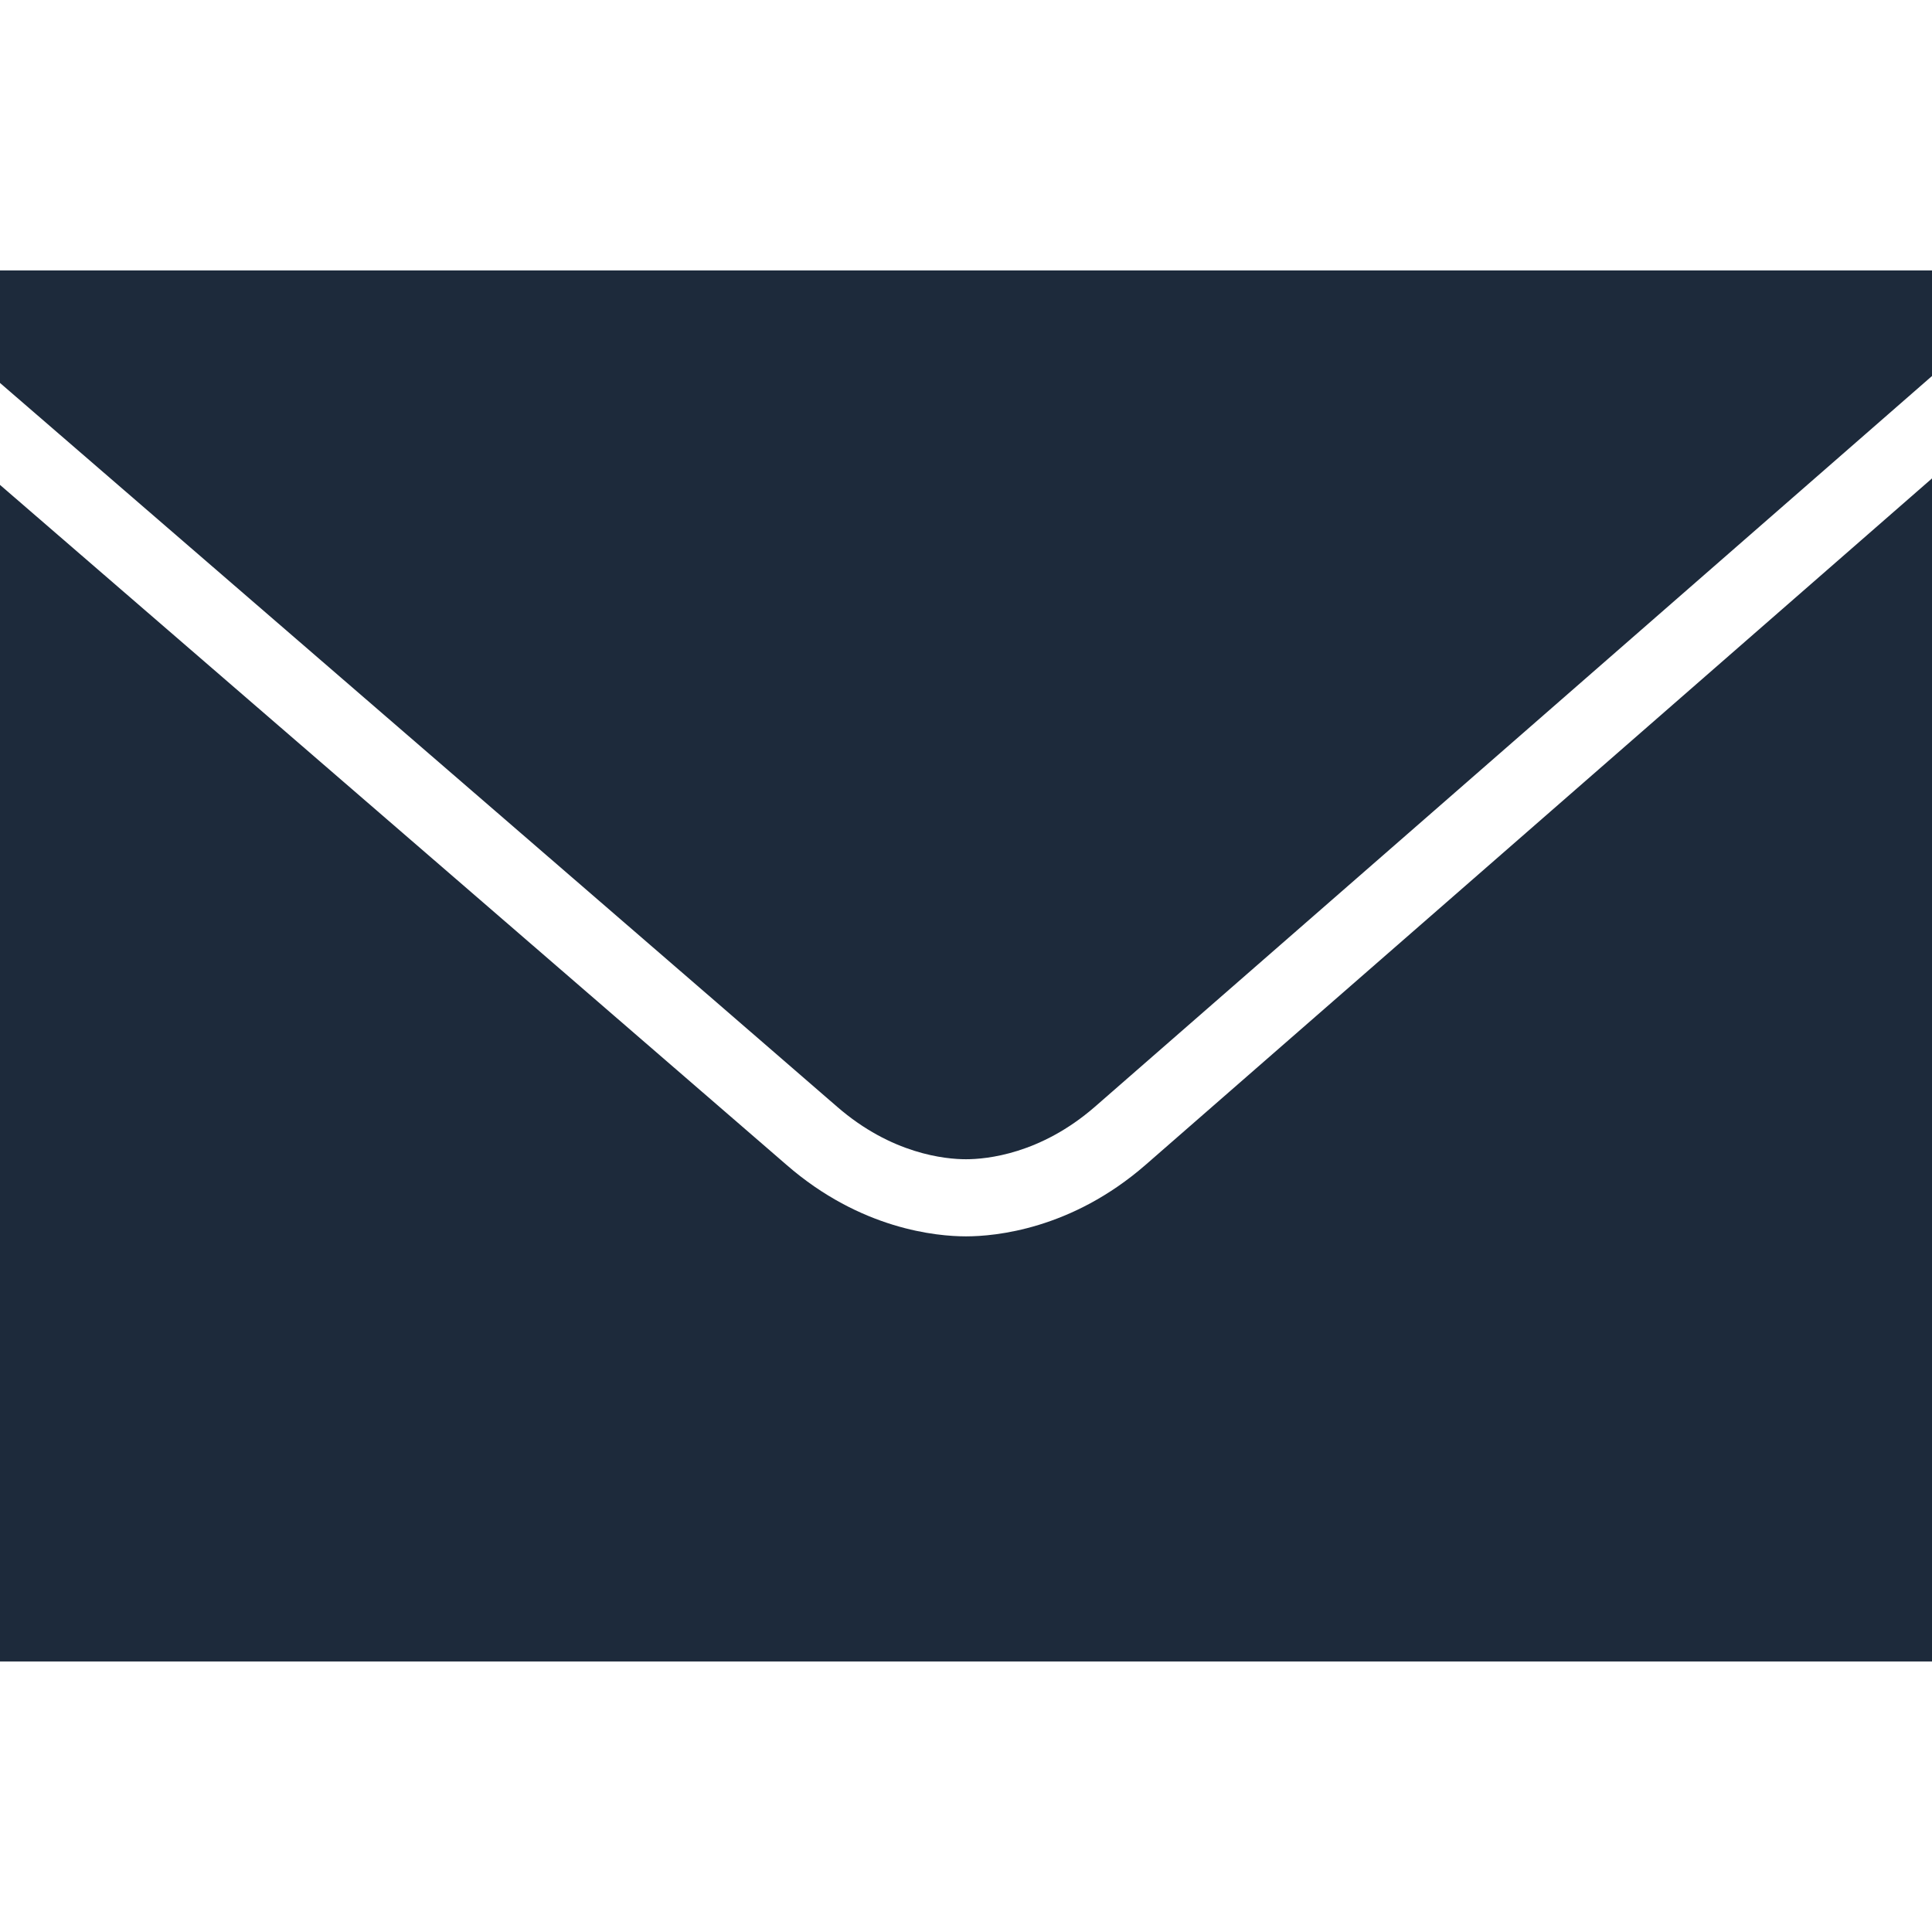
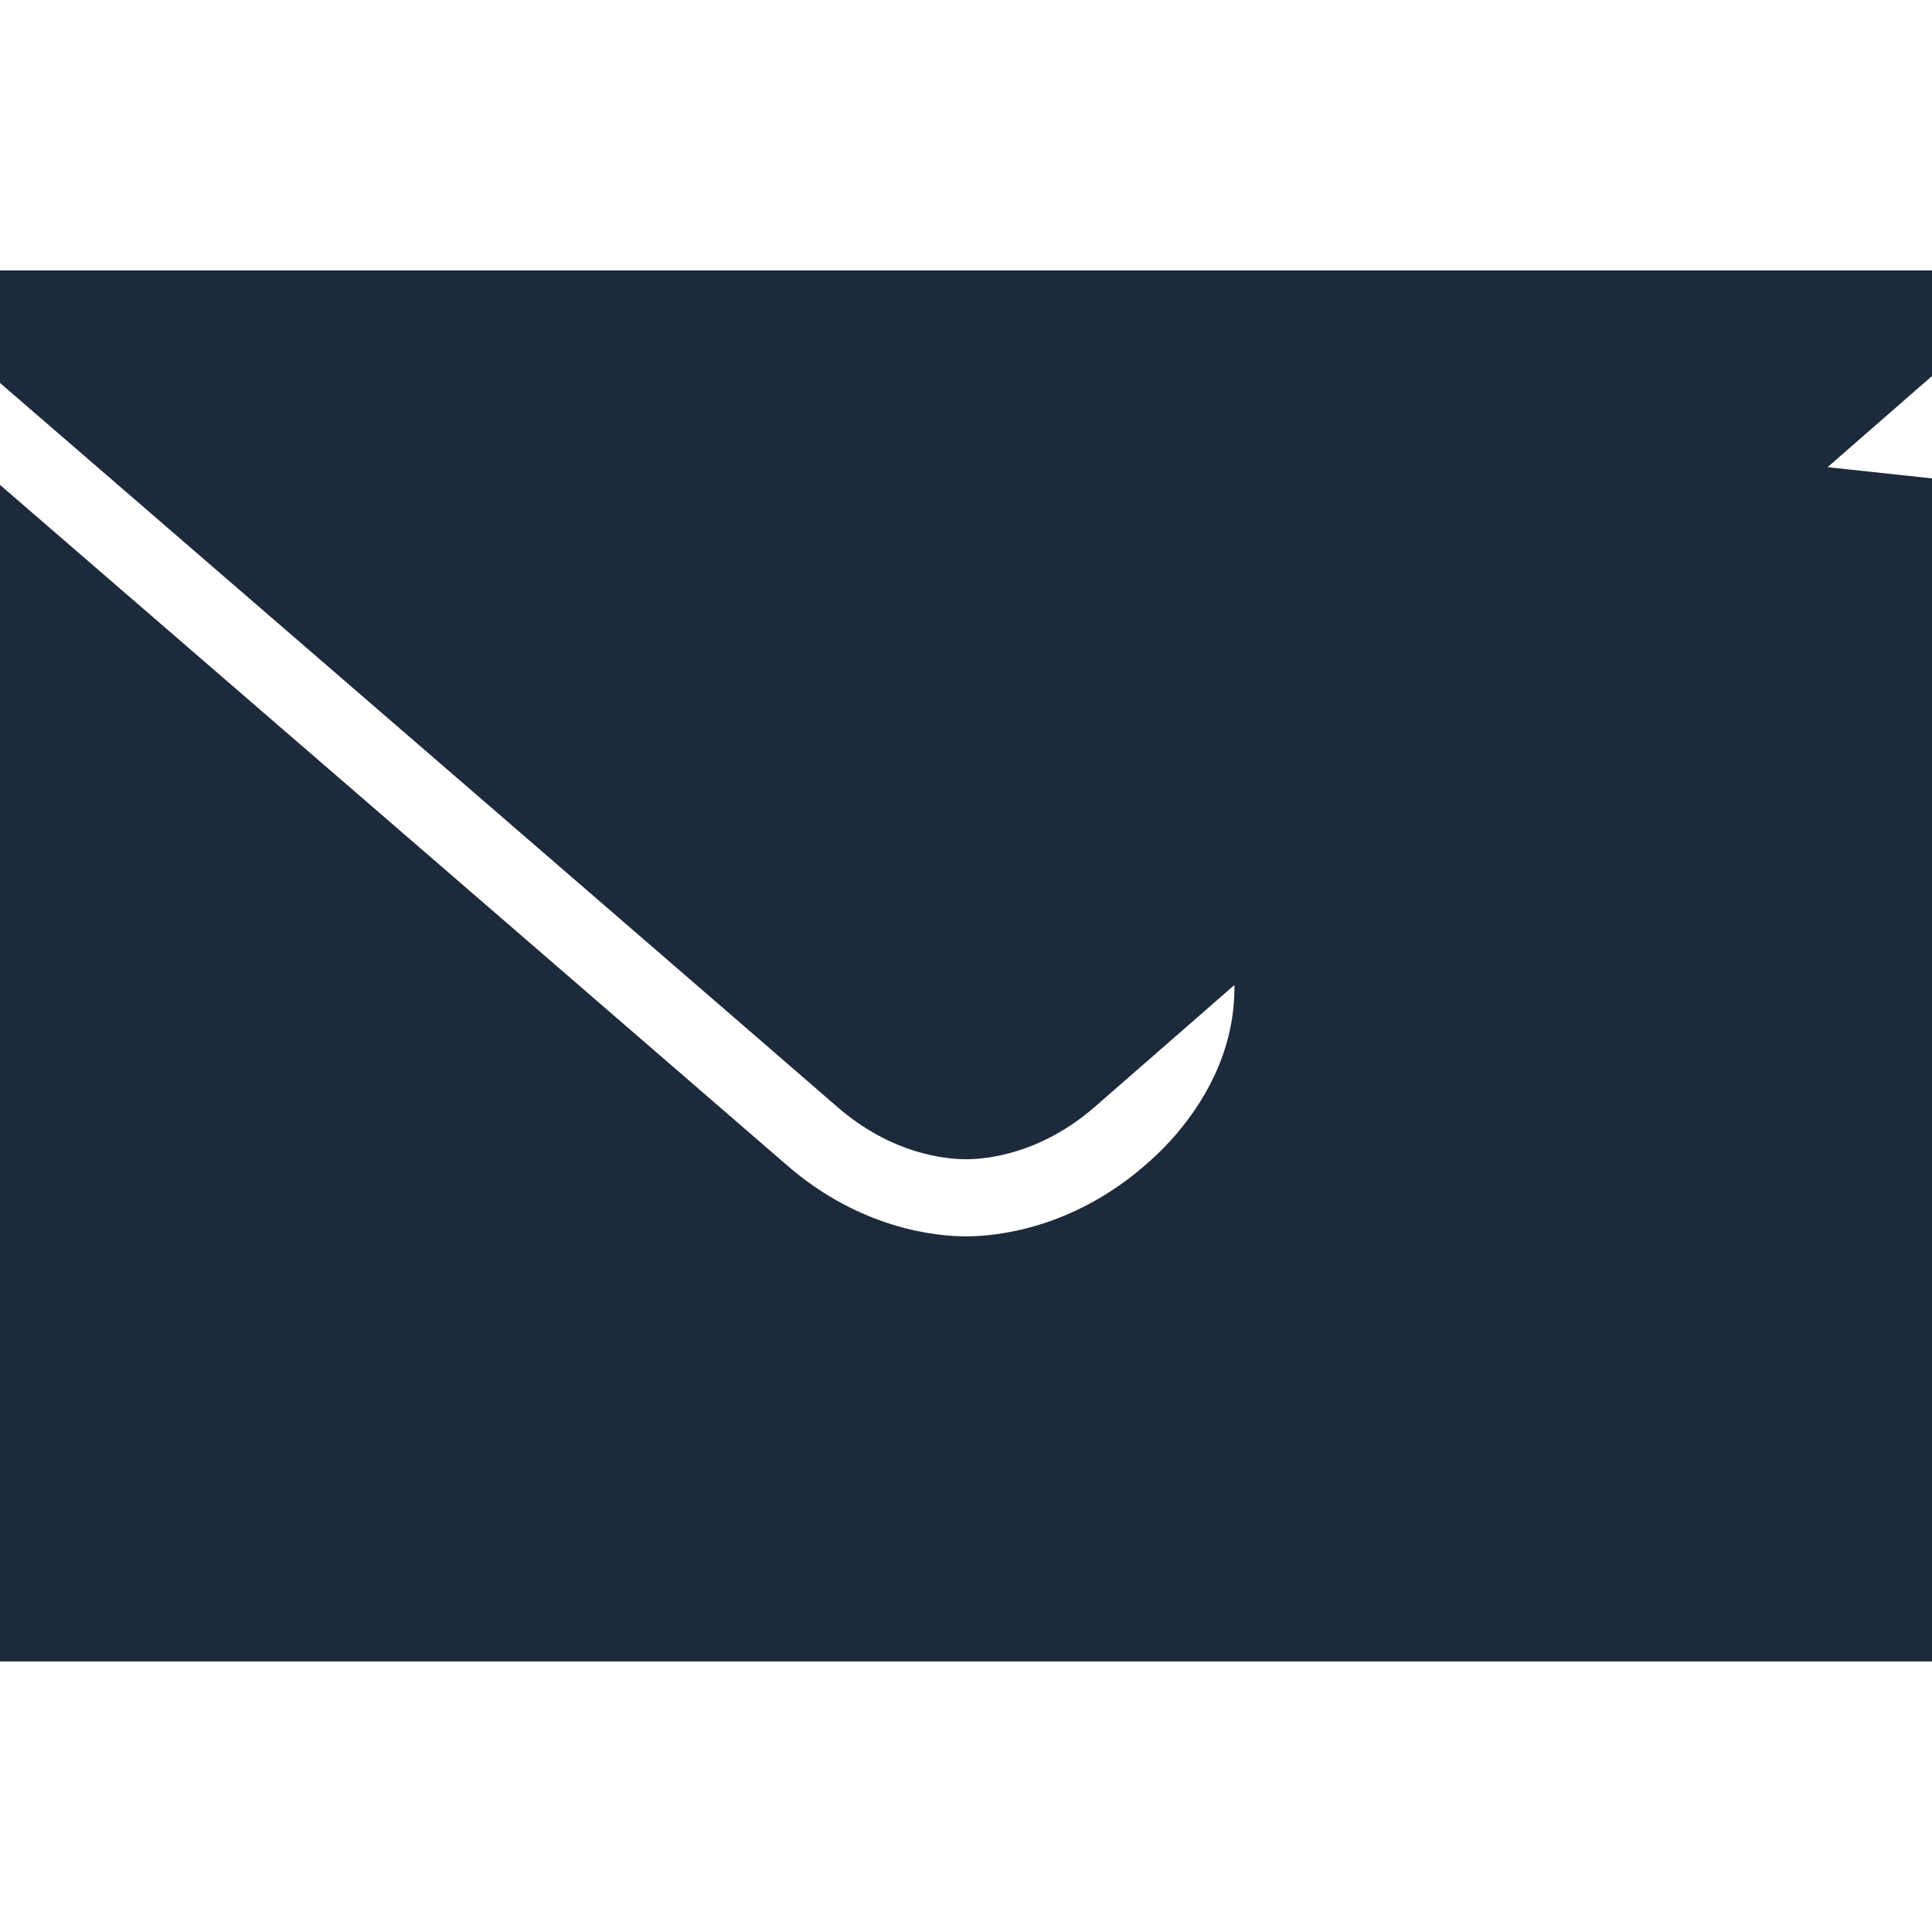
<svg xmlns="http://www.w3.org/2000/svg" width="48" height="48" viewBox="0 0 48 48" fill="none">
-   <path d="M0 6.719V9.514C6.44 15.079 19.711 26.549 20.797 27.496C22.151 28.674 23.487 28.801 24 28.801C24.513 28.801 25.85 28.674 27.203 27.497C28.249 26.587 41.073 15.391 48 9.342V6.719H0ZM48 11.886C40.885 18.098 29.447 28.084 28.461 28.941C26.62 30.544 24.728 30.717 24 30.717C23.272 30.717 21.38 30.544 19.539 28.939C18.519 28.052 6.762 17.892 0 12.047V41.279H48V11.886Z" fill="#1D2A3B" />
+   <path d="M0 6.719V9.514C6.44 15.079 19.711 26.549 20.797 27.496C22.151 28.674 23.487 28.801 24 28.801C24.513 28.801 25.85 28.674 27.203 27.497C28.249 26.587 41.073 15.391 48 9.342V6.719H0ZC40.885 18.098 29.447 28.084 28.461 28.941C26.62 30.544 24.728 30.717 24 30.717C23.272 30.717 21.38 30.544 19.539 28.939C18.519 28.052 6.762 17.892 0 12.047V41.279H48V11.886Z" fill="#1D2A3B" />
</svg>